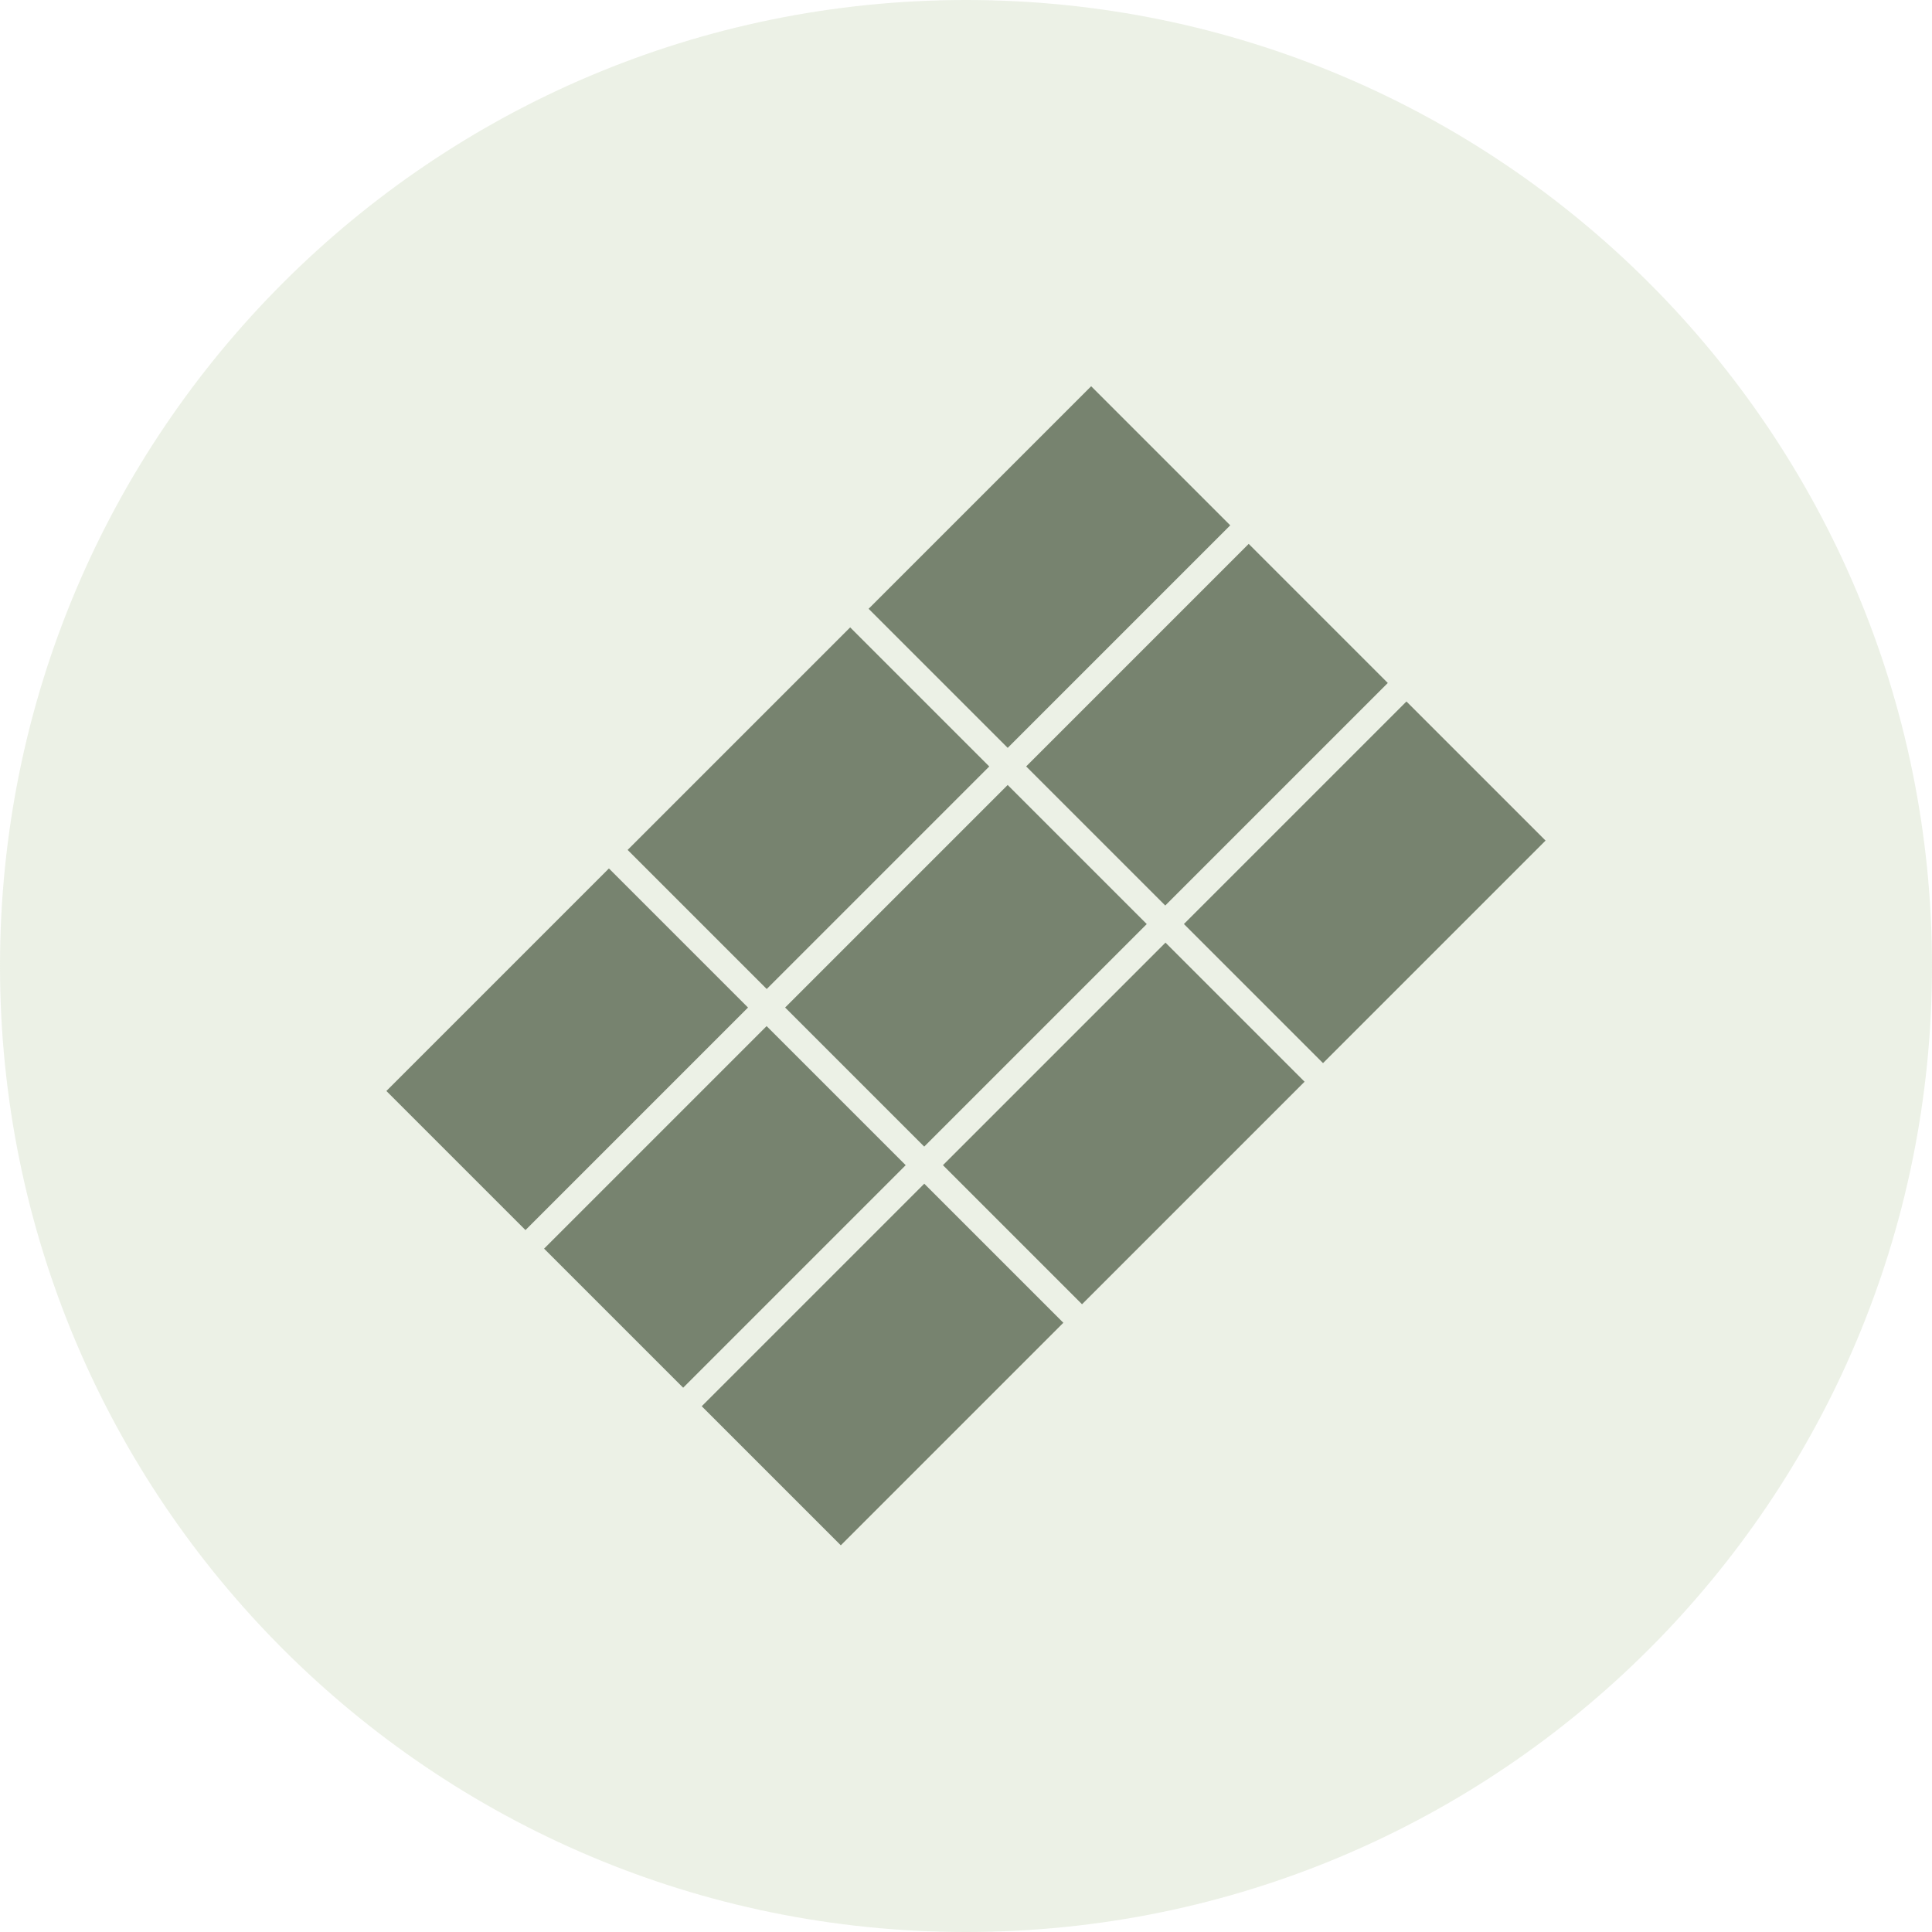
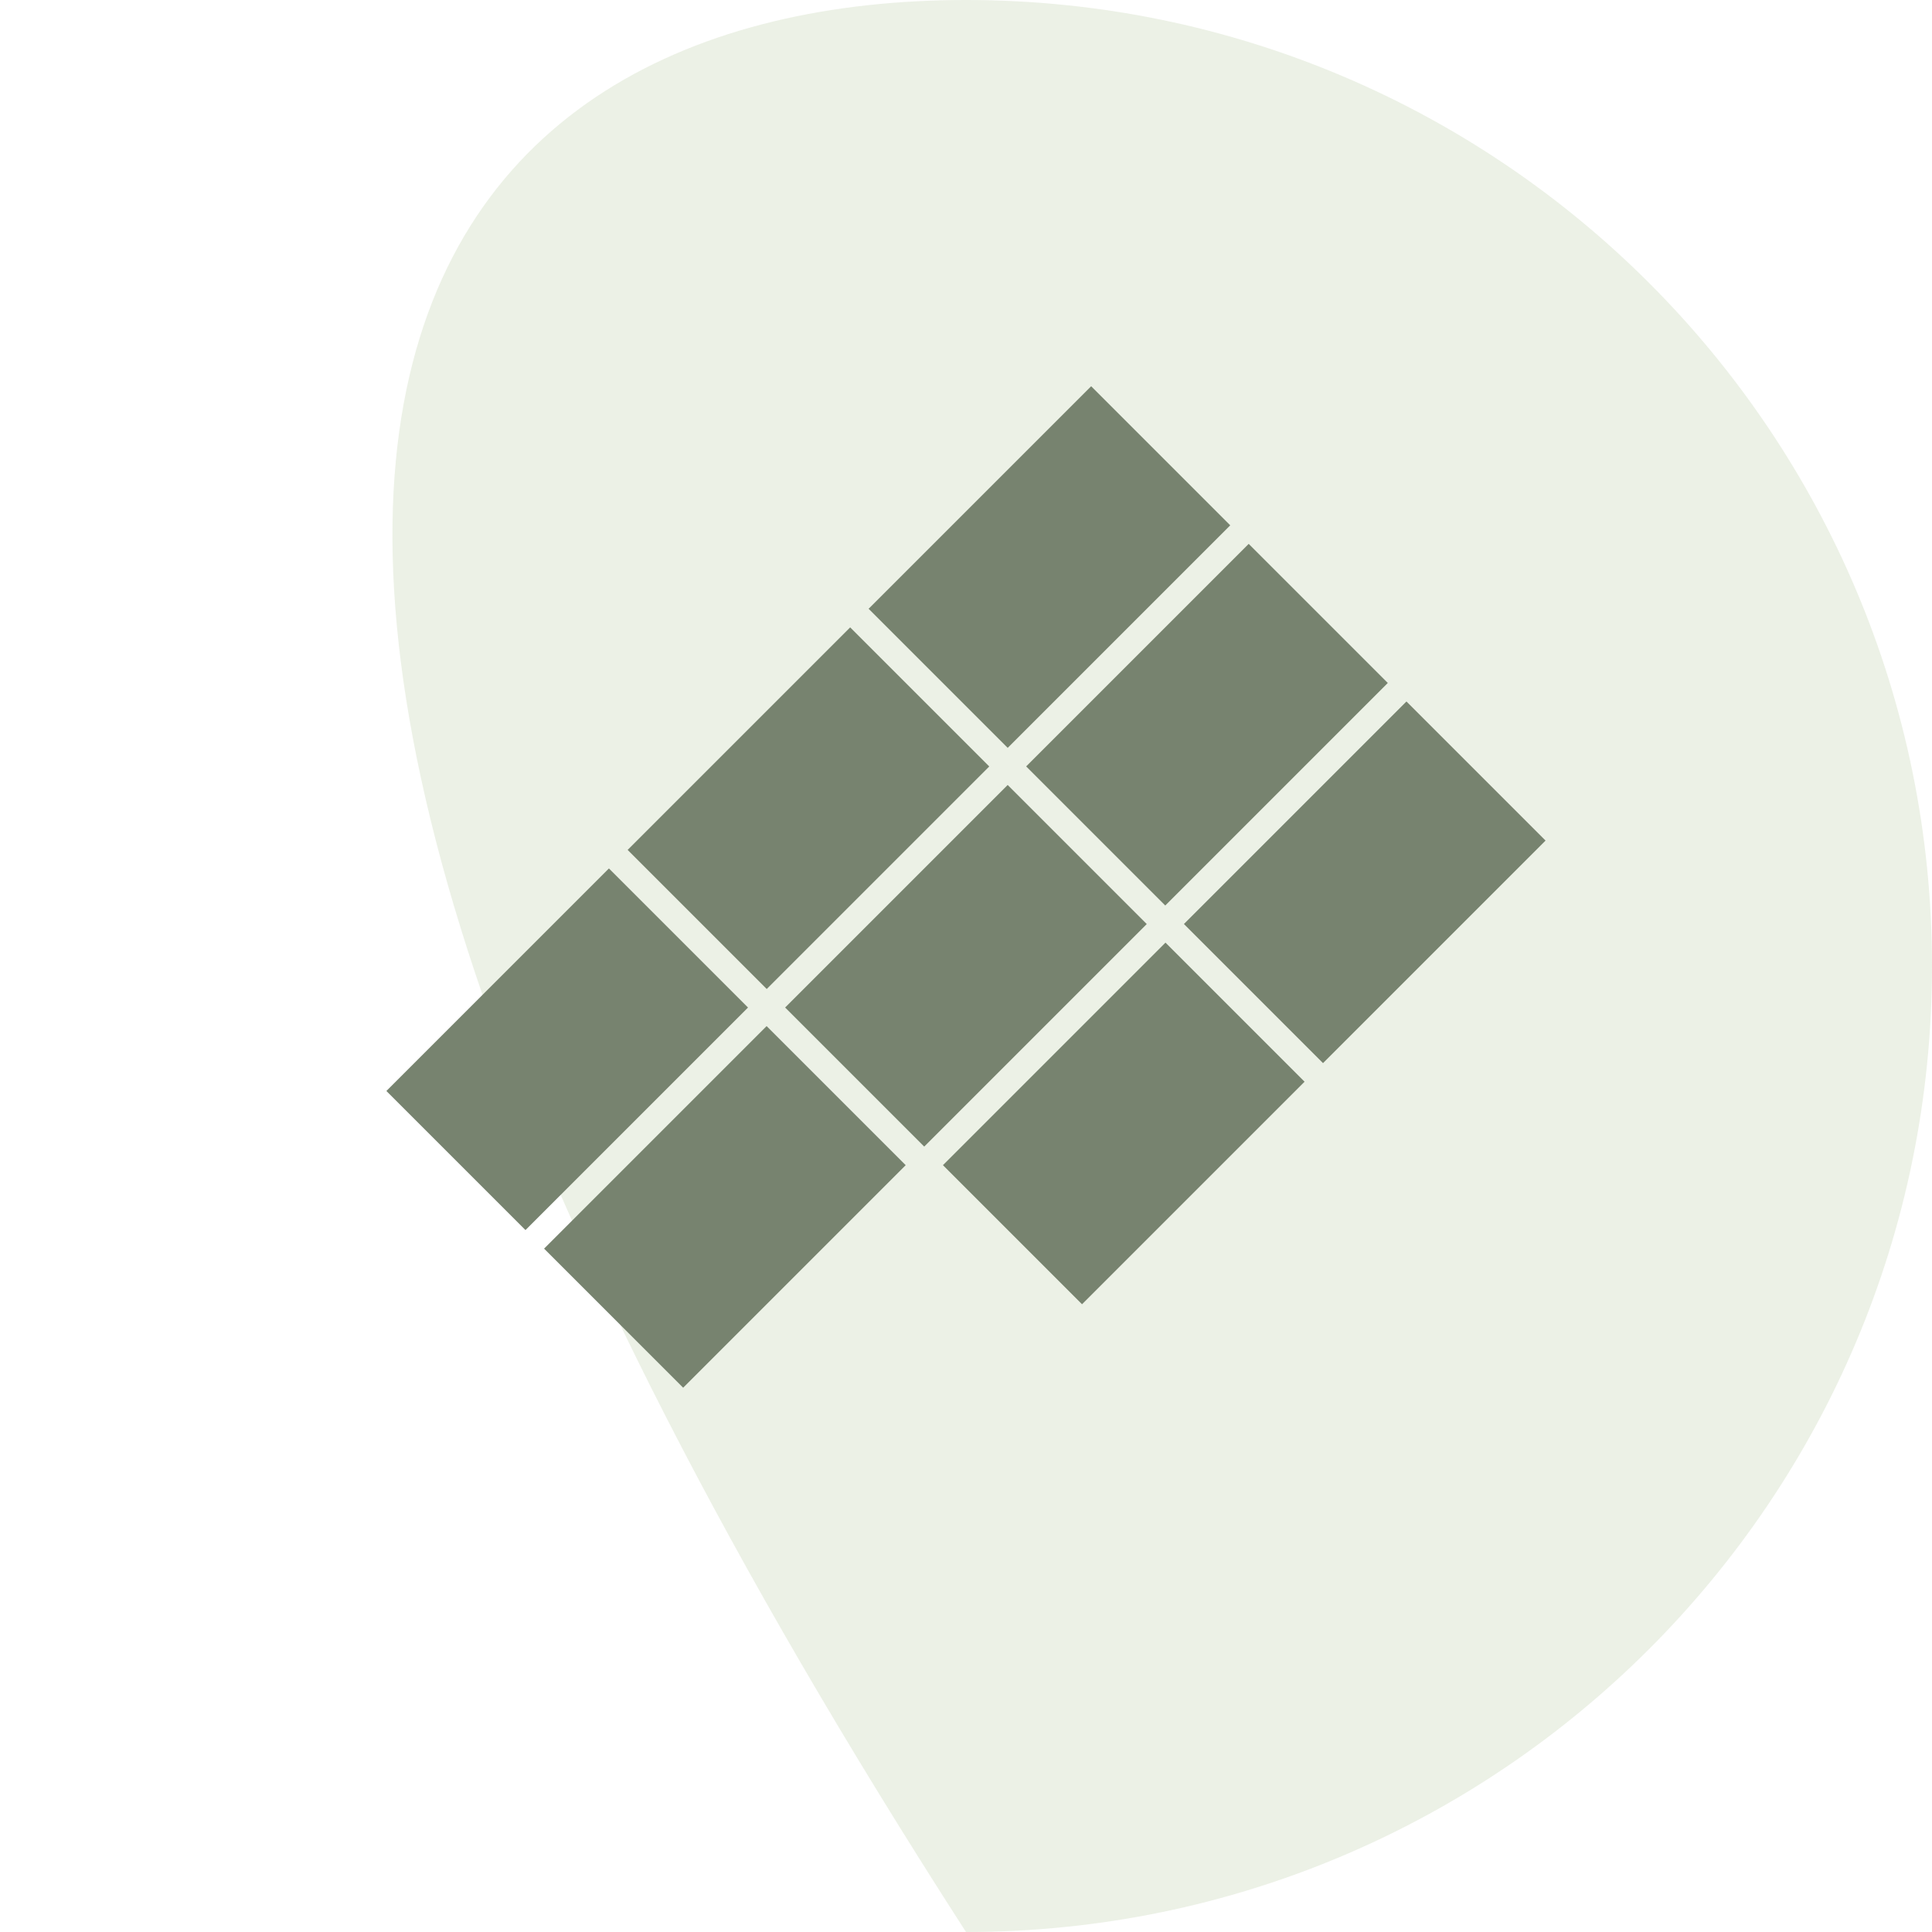
<svg xmlns="http://www.w3.org/2000/svg" version="1.1" id="Layer_1" x="0px" y="0px" width="100px" height="100px" viewBox="0 0 100 100" enable-background="new 0 0 100 100" xml:space="preserve">
-   <path opacity="0.3" fill="#C0CFAB" d="M50,0c27.616,0,50,22.385,50,50c0,27.618-22.385,50-50,50C22.385,100,0,77.617,0,50  C0,22.385,22.385,0,50,0z" />
+   <path opacity="0.3" fill="#C0CFAB" d="M50,0c27.616,0,50,22.385,50,50c0,27.618-22.385,50-50,50C0,22.385,22.385,0,50,0z" />
  <g>
    <g>
      <rect x="24.269" y="46.174" transform="matrix(0.707 0.707 -0.707 0.707 47.005 -4.852)" fill="#77836F" width="10.182" height="16.292" />
      <rect x="36.748" y="33.695" transform="matrix(0.707 0.707 -0.707 0.707 41.846 -17.33)" fill="#77836F" width="10.183" height="16.292" />
      <rect x="49.229" y="21.214" transform="matrix(0.707 0.707 -0.707 0.707 36.671 -29.811)" fill="#77836F" width="10.183" height="16.292" />
    </g>
    <g>
      <rect x="32.429" y="54.335" transform="matrix(0.707 0.707 -0.707 0.707 55.167 -8.231)" fill="#77836F" width="10.182" height="16.291" />
      <rect x="44.909" y="41.854" transform="matrix(0.707 0.707 -0.707 0.707 49.997 -20.711)" fill="#77836F" width="10.182" height="16.292" />
      <rect x="57.389" y="29.374" transform="matrix(0.707 0.707 -0.707 0.707 44.826 -33.19)" fill="#77836F" width="10.183" height="16.292" />
    </g>
    <g>
-       <rect x="40.589" y="62.493" transform="matrix(0.707 0.707 -0.707 0.707 63.326 -11.611)" fill="#77836F" width="10.182" height="16.292" />
      <rect x="53.069" y="50.015" transform="matrix(0.707 0.707 -0.707 0.707 58.166 -24.09)" fill="#77836F" width="10.183" height="16.292" />
      <rect x="65.549" y="37.534" transform="matrix(0.707 0.707 -0.707 0.707 52.991 -36.571)" fill="#77836F" width="10.184" height="16.292" />
    </g>
  </g>
</svg>